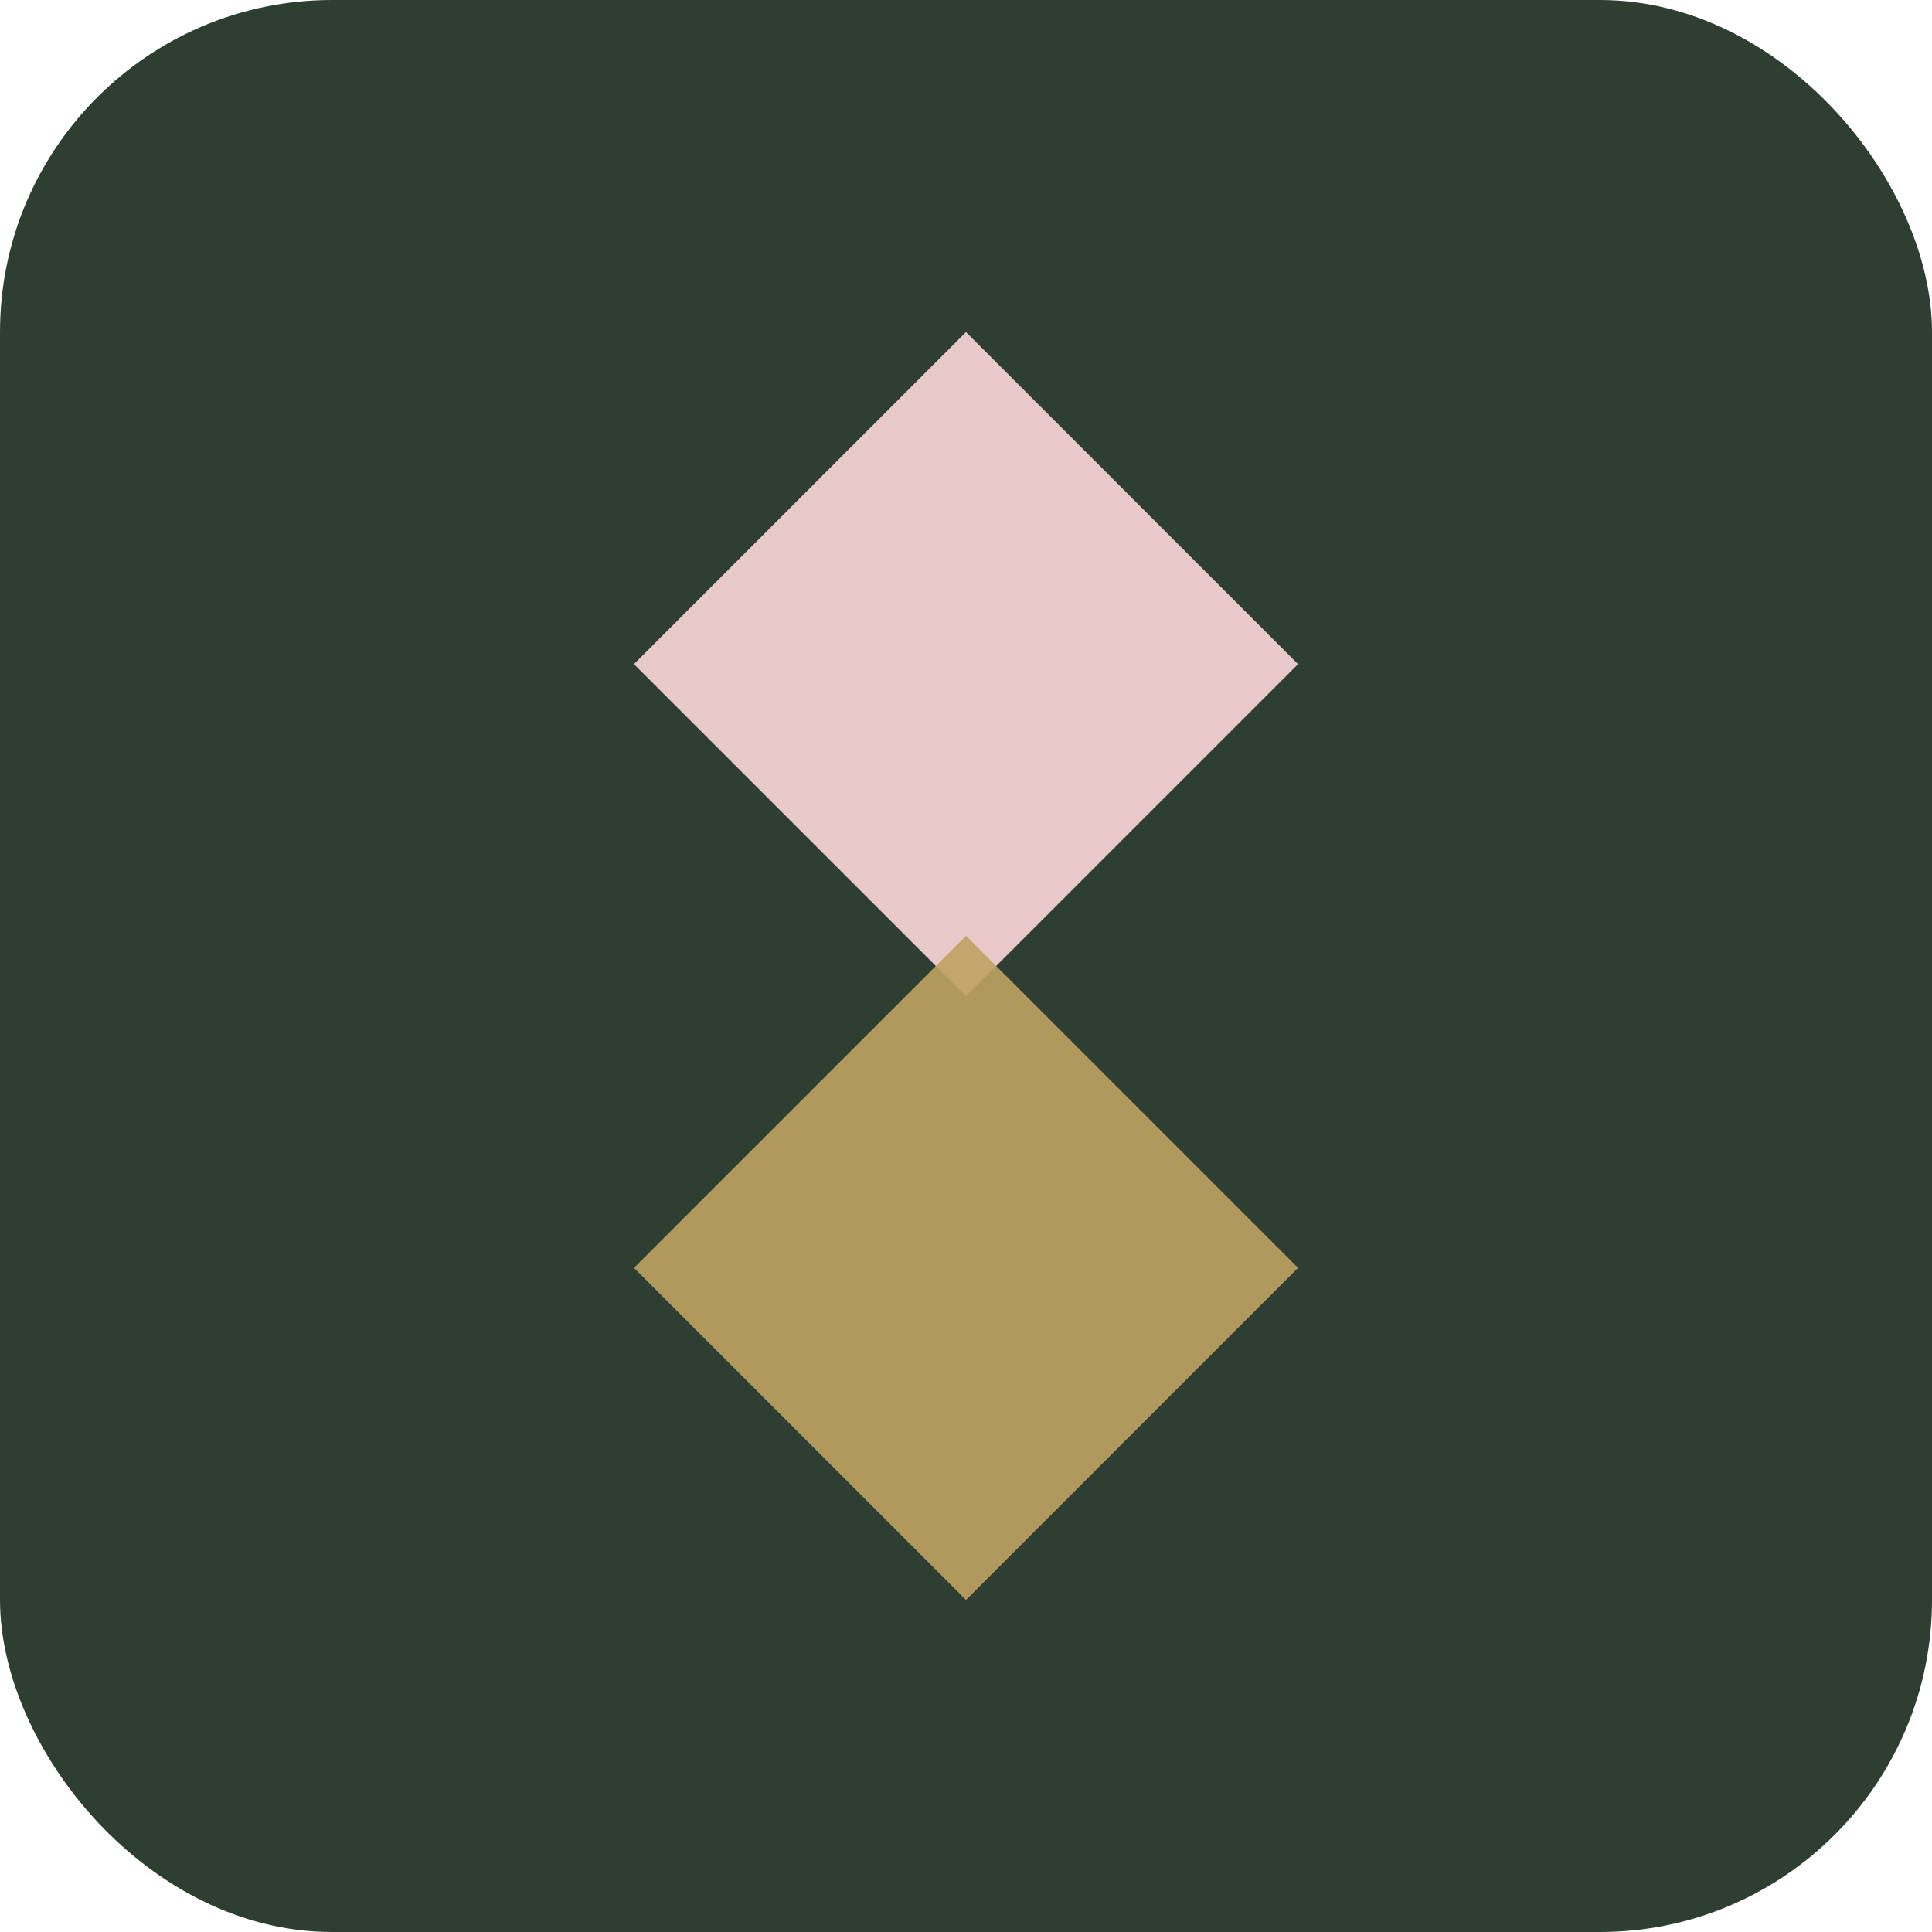
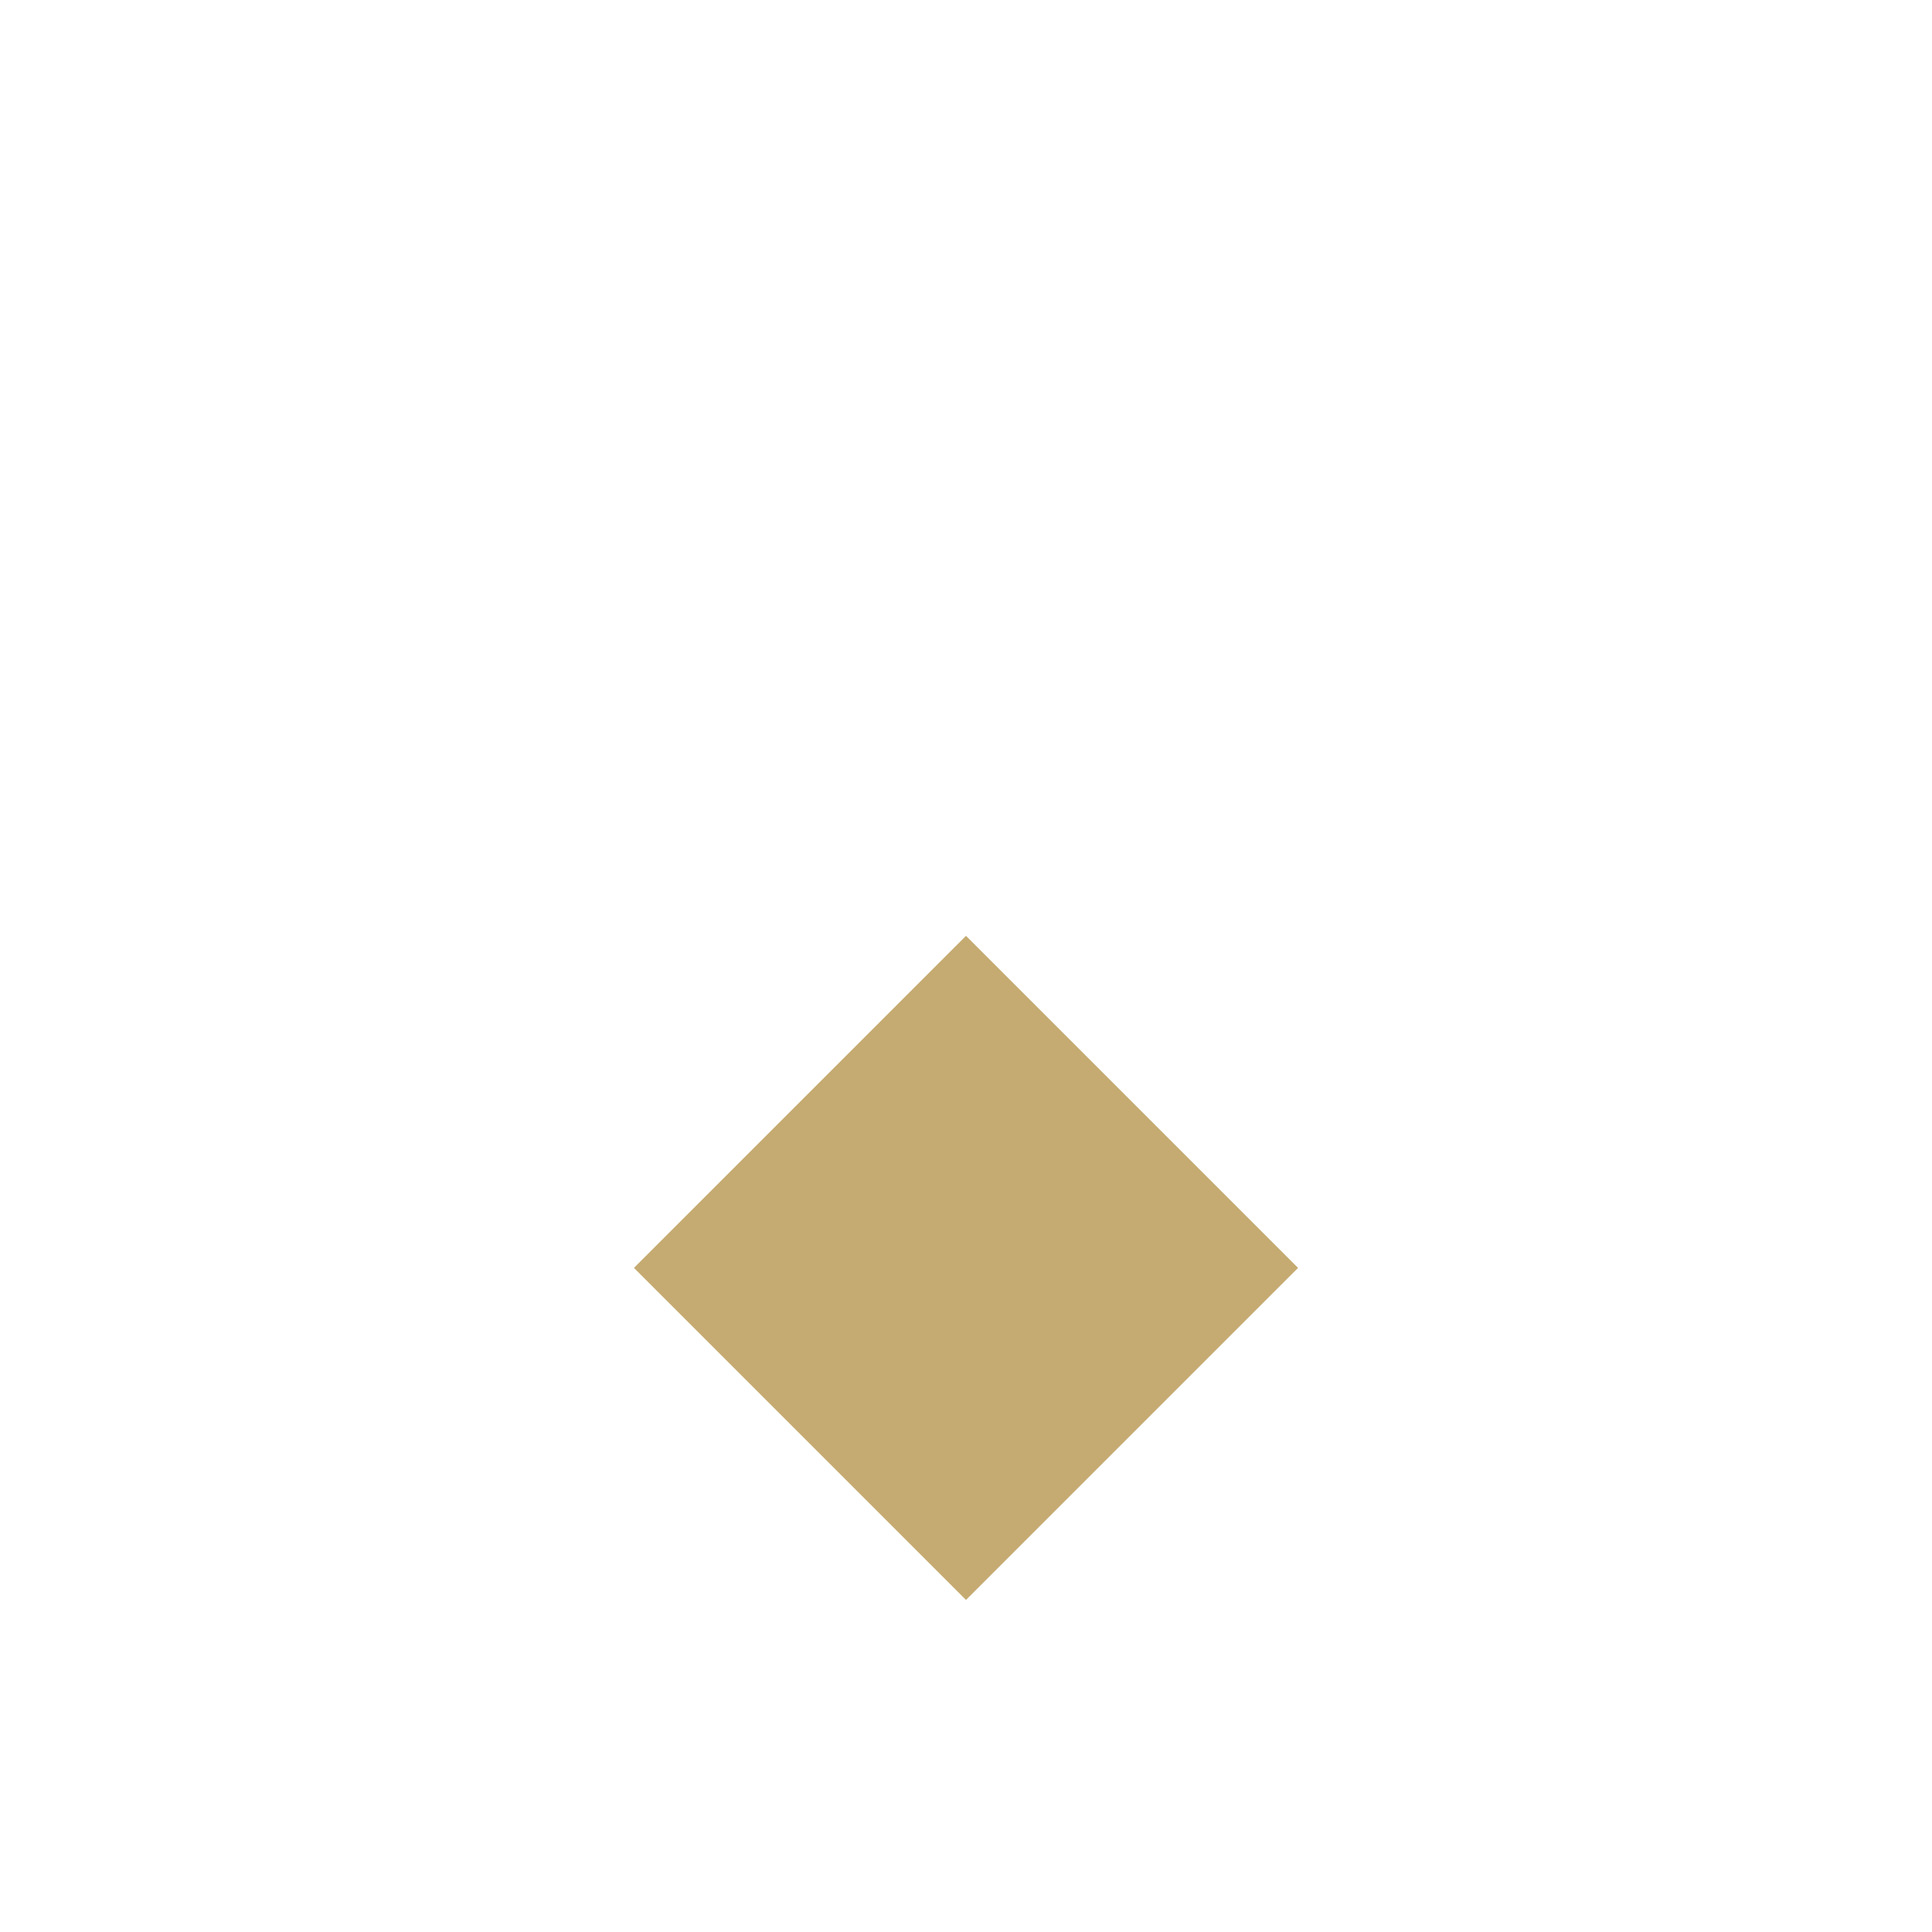
<svg xmlns="http://www.w3.org/2000/svg" width="128" height="128" viewBox="0 0 128 128" fill="none">
-   <rect width="128" height="128" rx="22" fill="#2e3e32" />
-   <path d="M64 22l22 22-22 22-22-22 22-22z" fill="#e9c9c9" />
  <path d="M64 62l22 22-22 22-22-22 22-22z" fill="#bfa262" opacity=".9" />
</svg>